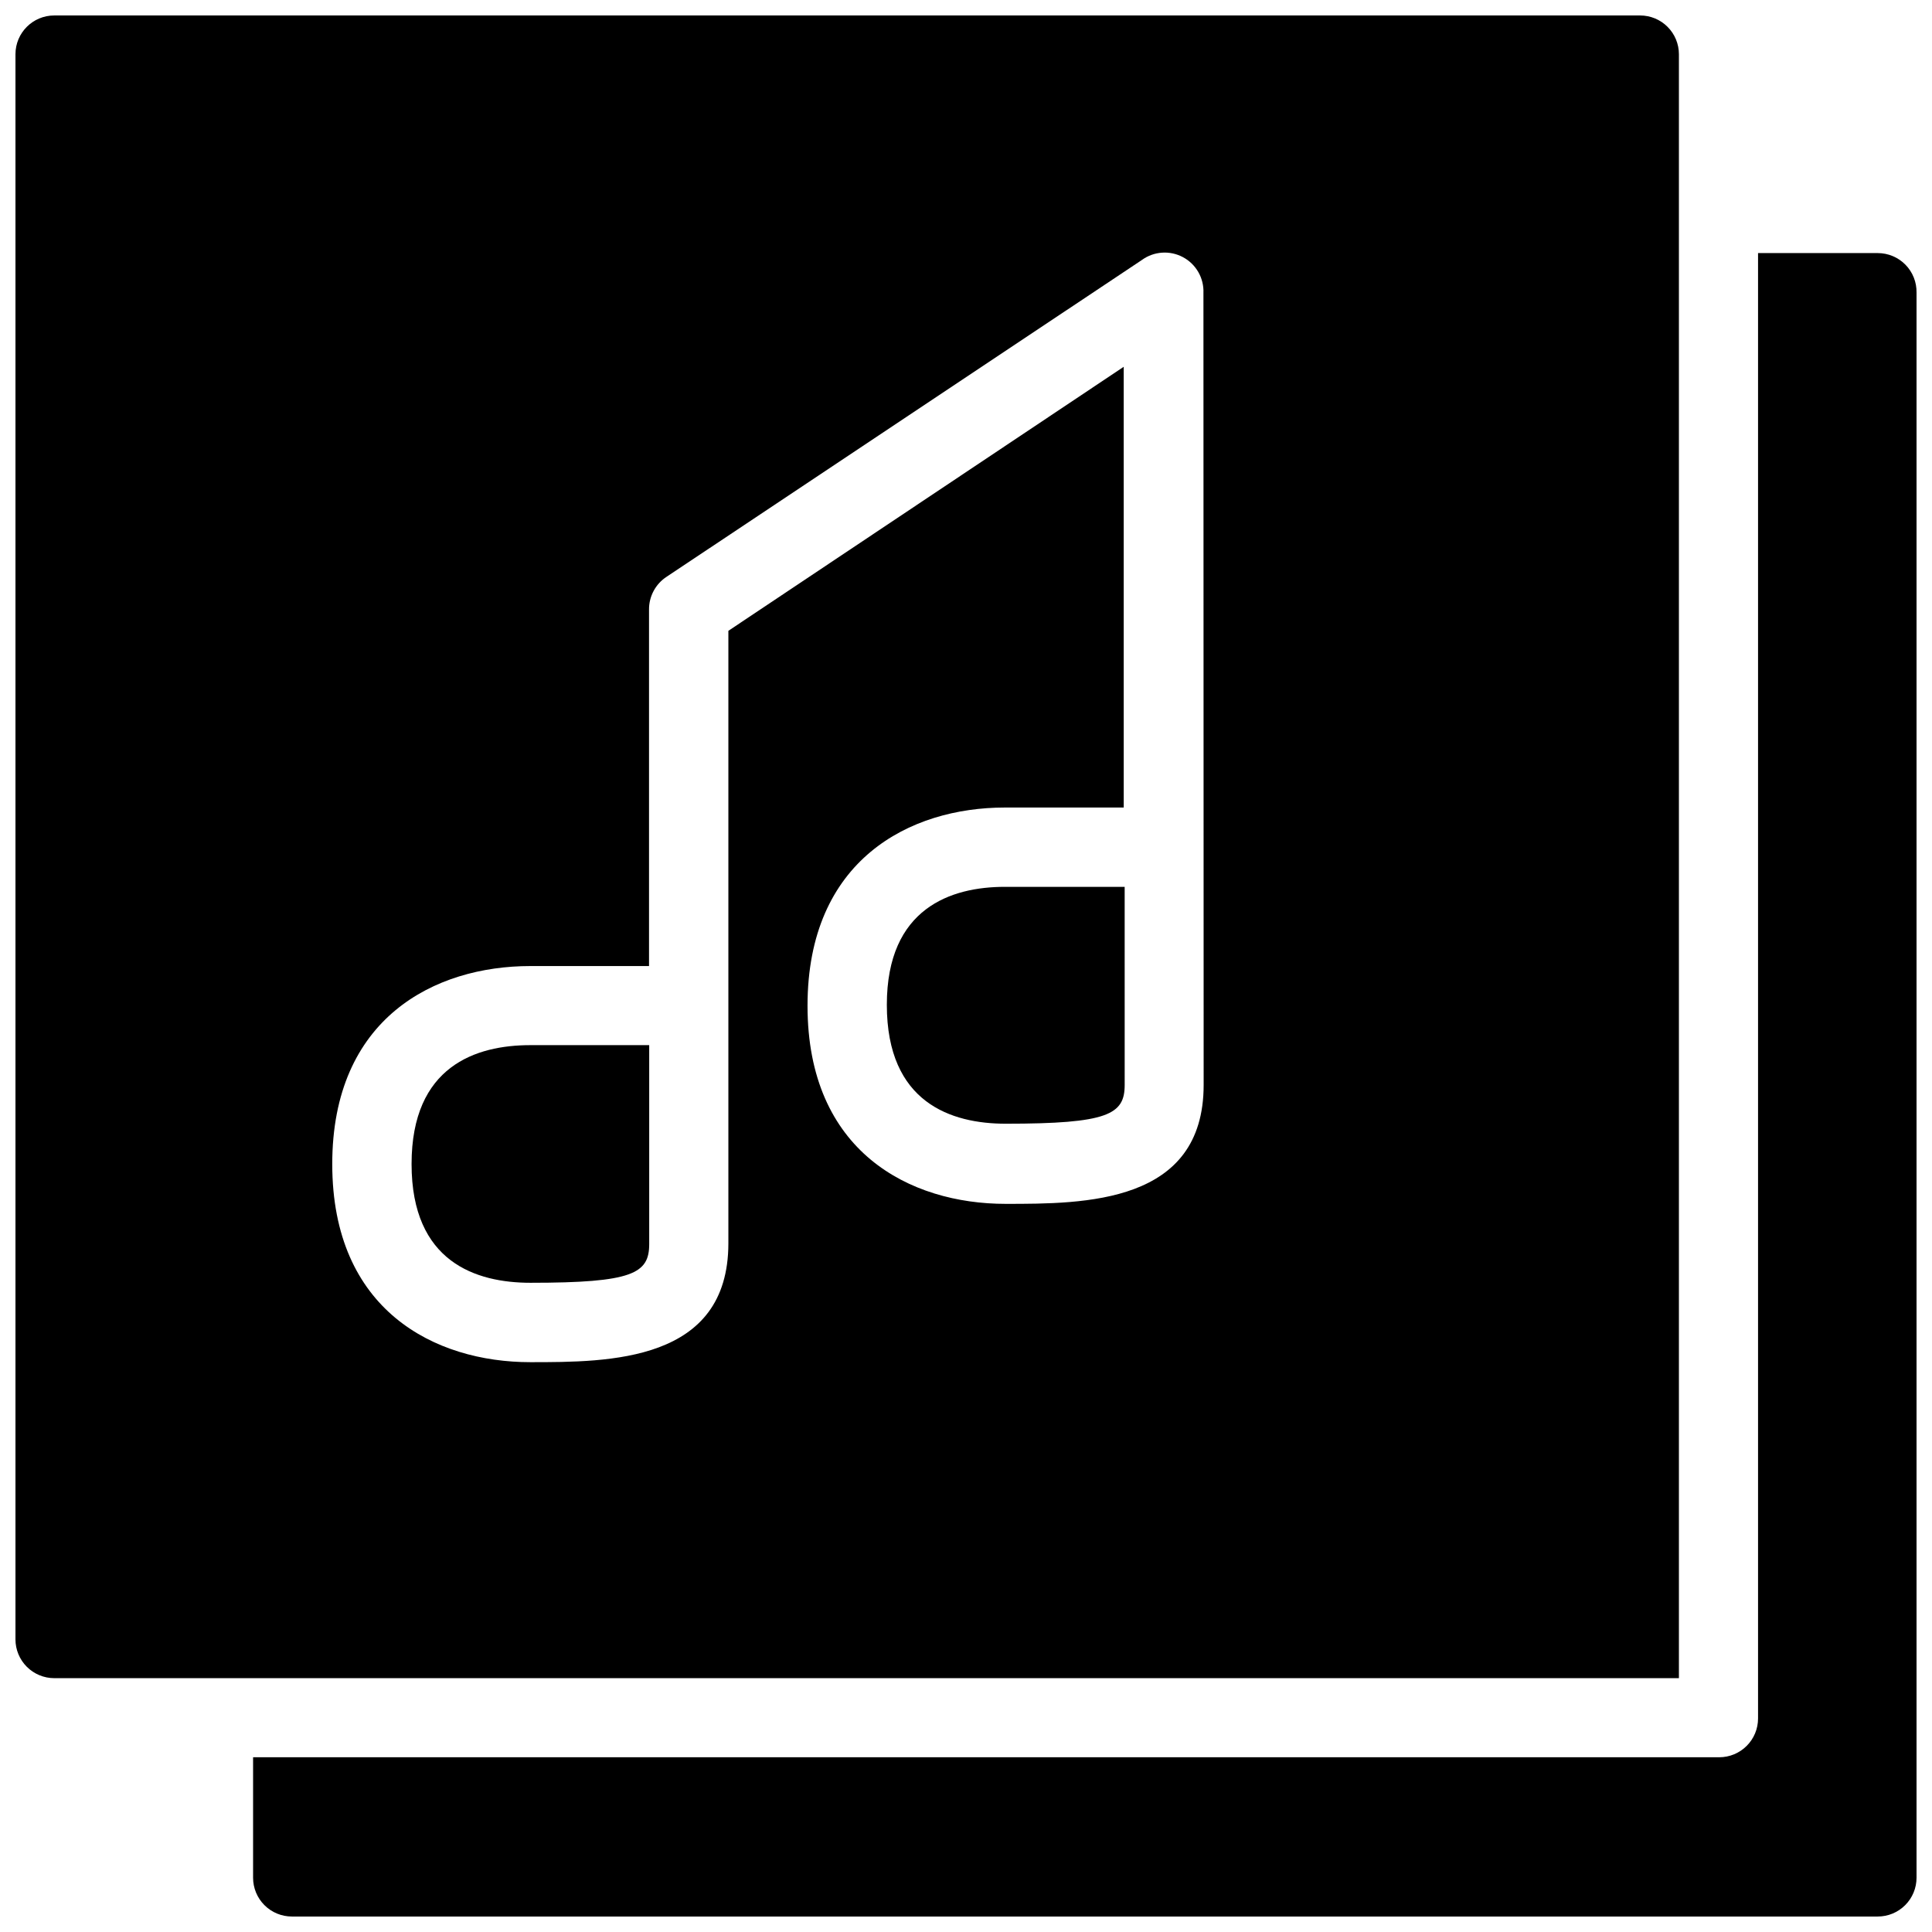
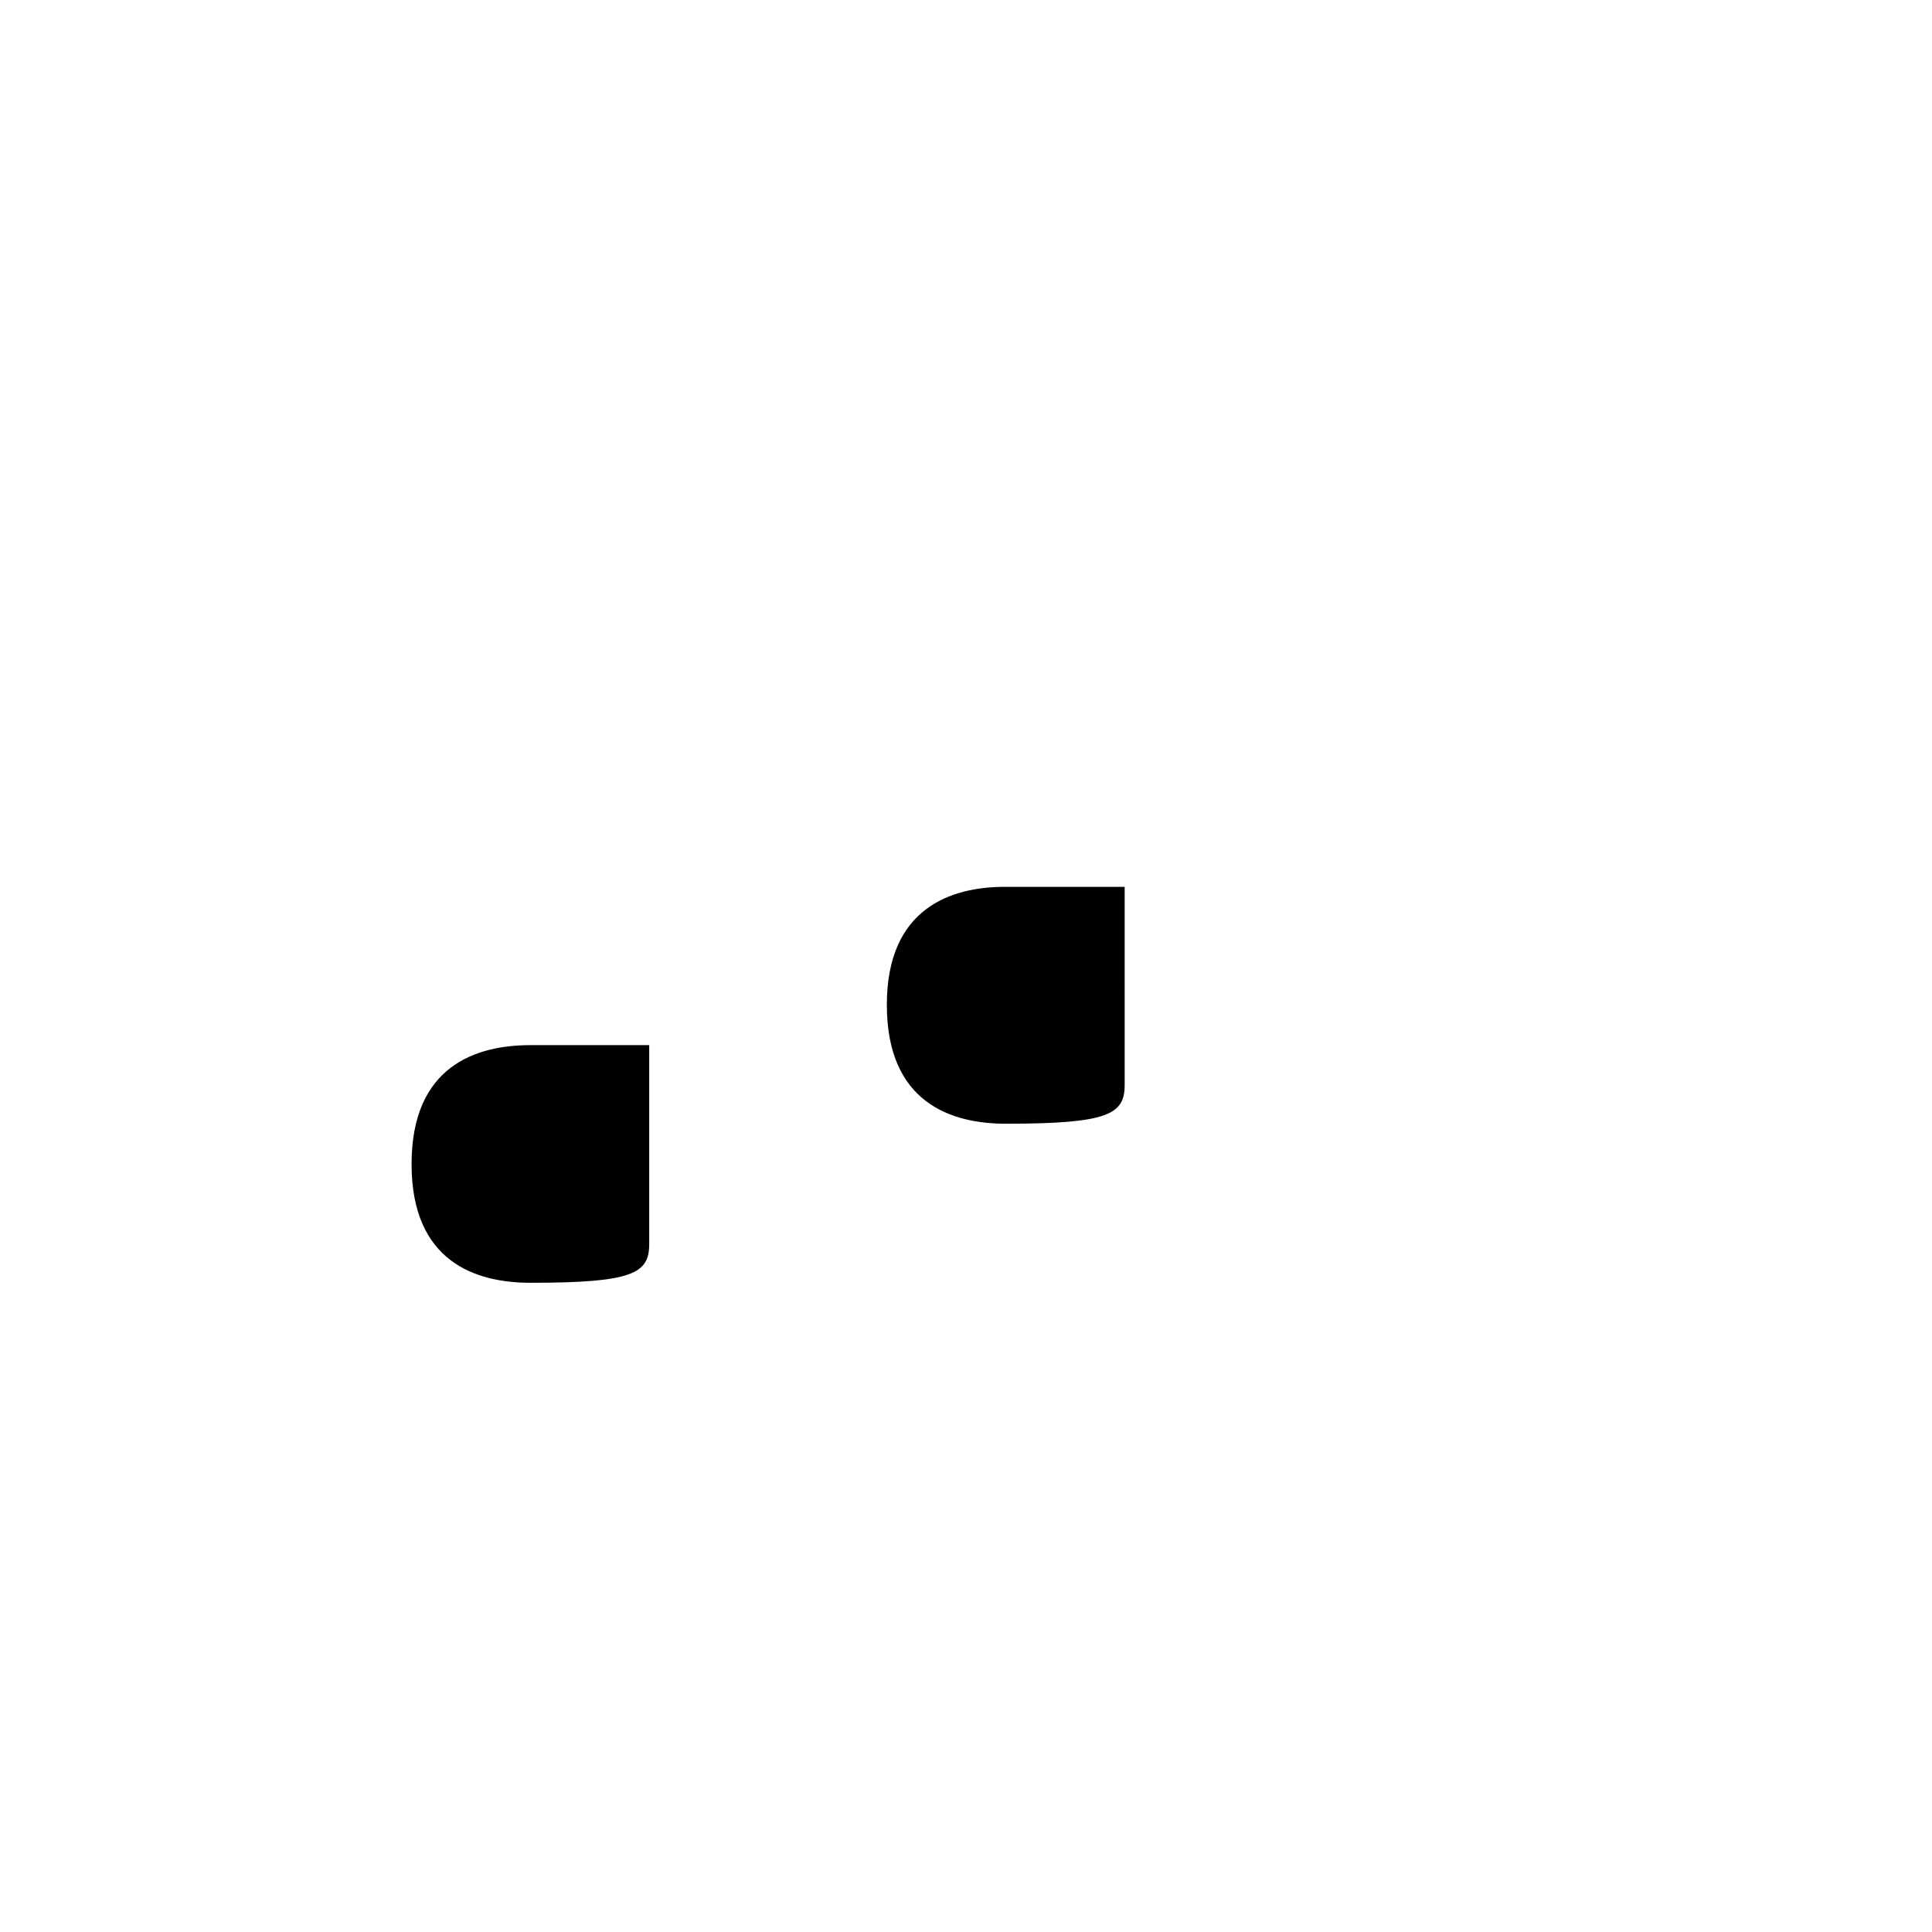
<svg xmlns="http://www.w3.org/2000/svg" width="800px" height="800px" version="1.1" viewBox="144 144 512 512">
  <defs>
    <clipPath id="b">
-       <path d="m211 211h440.9v440.9h-440.9z" />
-     </clipPath>
+       </clipPath>
    <clipPath id="a">
      <path d="m148.09 148.09h440.91v440.91h-440.91z" />
    </clipPath>
  </defs>
  <g clip-path="url(#b)">
-     <path d="m641.62 211.07h-31.719v388.34c0 2.727-1.082 5.344-3.012 7.269-1.93 1.93-4.543 3.012-7.269 3.012h-388.55v31.926c0 2.727 1.082 5.344 3.012 7.269 1.926 1.93 4.543 3.012 7.269 3.012h420.27c2.727 0 5.344-1.082 7.269-3.012 1.93-1.926 3.012-4.543 3.012-7.269v-420.06c0.055-2.762-1.004-5.434-2.938-7.406s-4.582-3.082-7.344-3.082z" />
-   </g>
+     </g>
  <path d="m253.07 452.49c0 26.012 17.121 31.461 31.516 31.461 27.145 0 31.461-2.469 31.461-10.281v-52.695h-31.512c-14.344 0-31.465 5.5-31.465 31.516z" />
  <path d="m379.02 410.28c0 26.012 17.121 31.516 31.516 31.516 27.145 0 31.516-2.469 31.516-10.281l-0.004-52.492h-31.77c-14.137 0-31.258 5.551-31.258 31.258z" />
  <g clip-path="url(#a)">
-     <path d="m588.93 588.93v-430.55c0-2.727-1.082-5.34-3.012-7.269-1.926-1.93-4.543-3.012-7.269-3.012h-420.27c-5.68 0-10.281 4.602-10.281 10.281v420.07c0 2.727 1.082 5.34 3.012 7.269 1.93 1.926 4.543 3.012 7.269 3.012h430.55zm-125.95-157.41c0 31.516-31.566 31.516-52.488 31.516-25.344 0-52.488-13.777-52.488-52.488-0.004-38.711 27.141-52.543 52.281-52.543h31.516l-0.004-116.8-104.77 69.969v162.3c0 31.516-31.566 31.516-52.488 31.516-25.344 0-52.488-13.777-52.488-52.488-0.004-38.711 27.141-52.488 52.488-52.488h31.461v-94.441c-0.039-3.519 1.727-6.82 4.68-8.738l125.95-83.949h-0.004c3.191-2.309 7.414-2.59 10.883-0.73s5.57 5.535 5.414 9.469z" />
-   </g>
+     </g>
</svg>